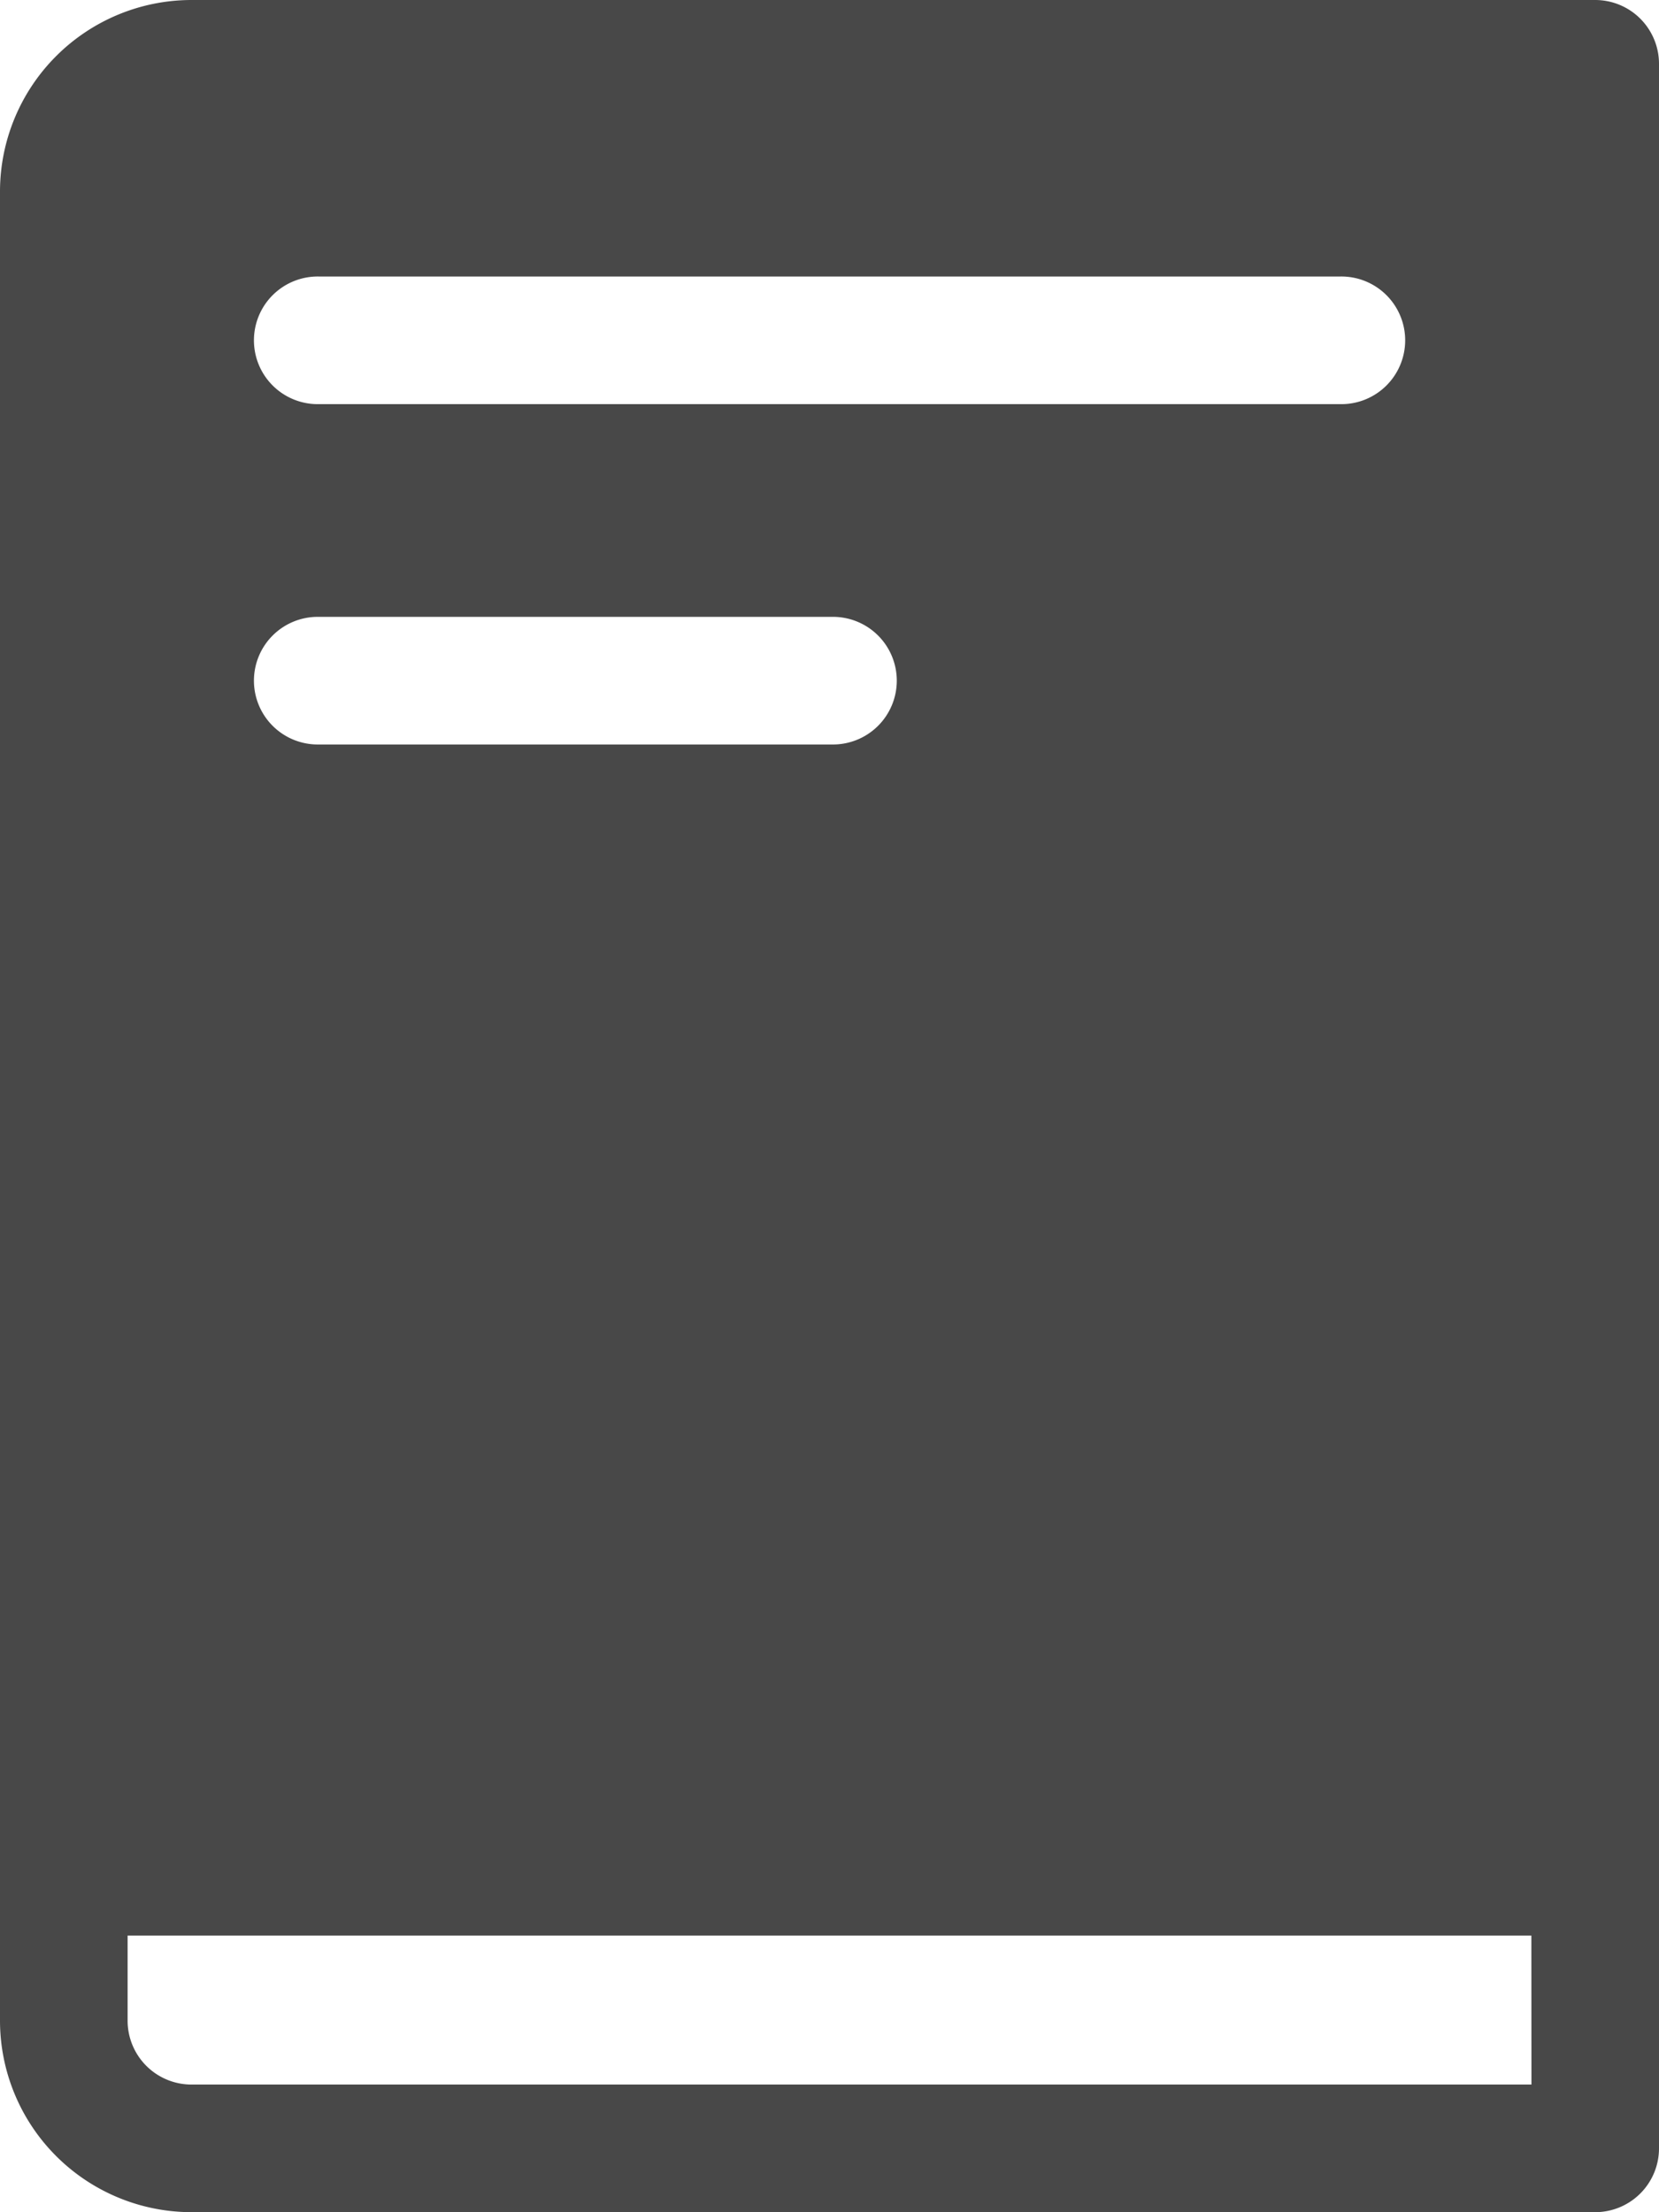
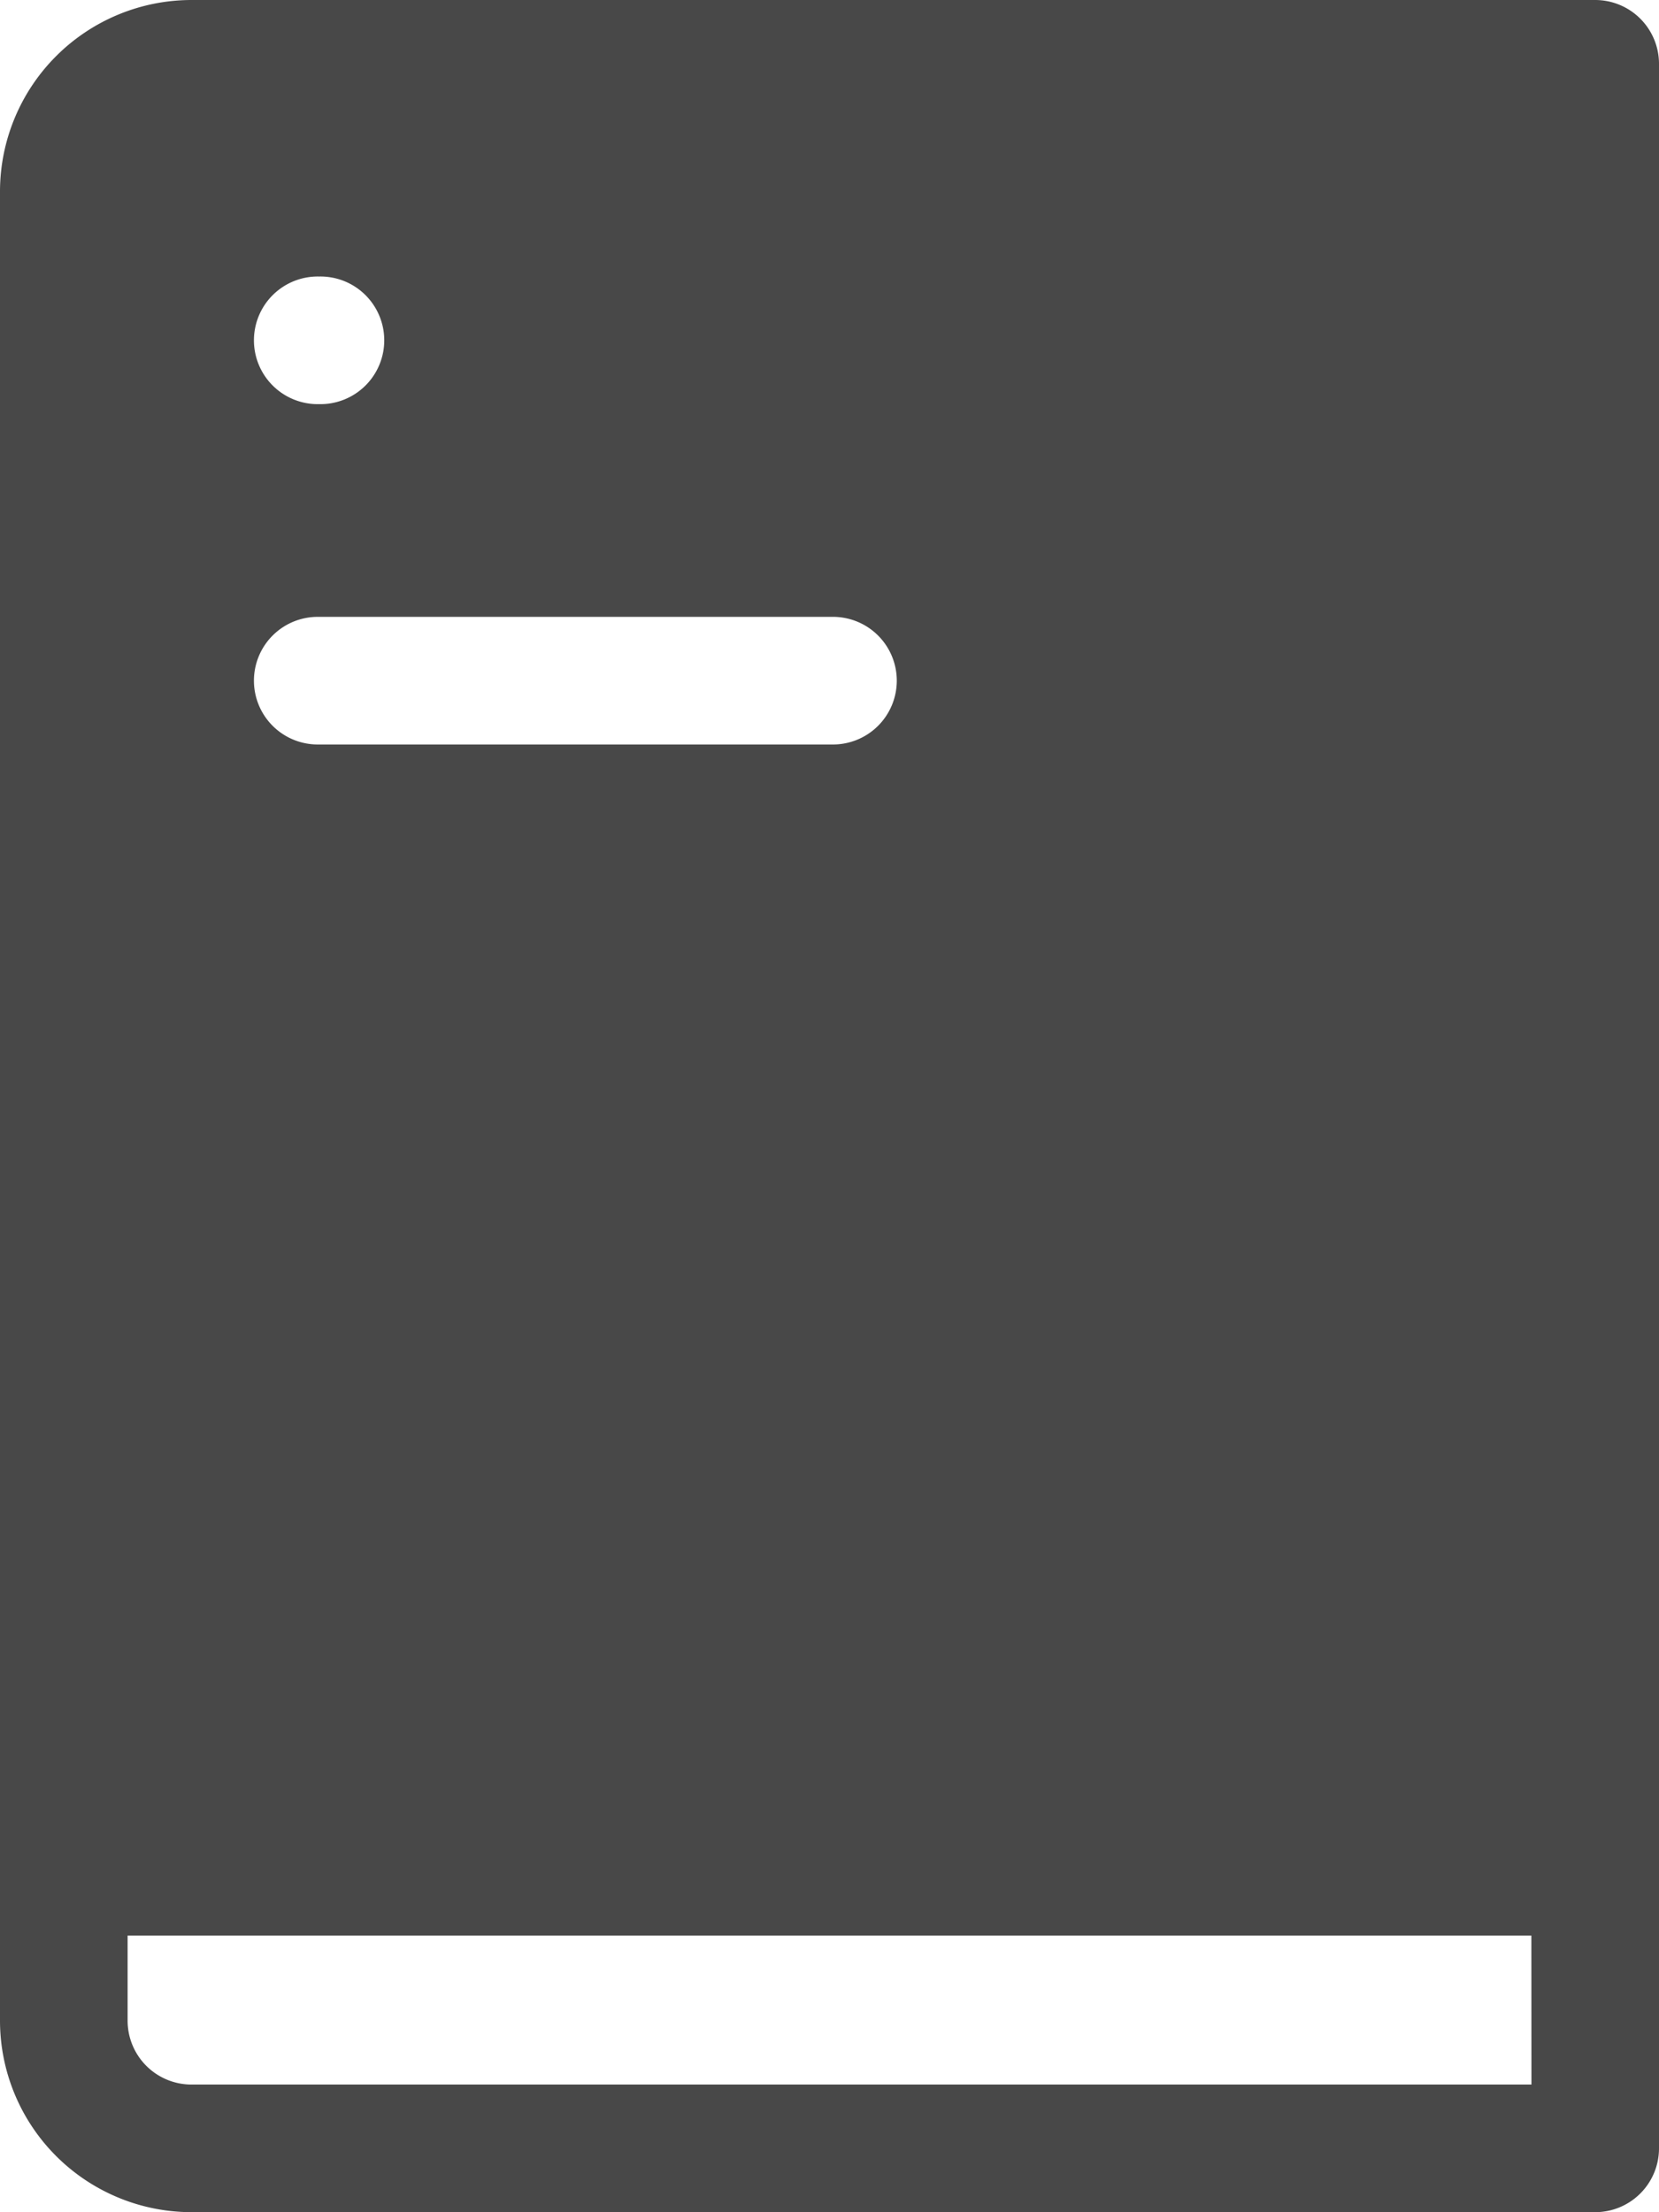
<svg xmlns="http://www.w3.org/2000/svg" id="Group_923" data-name="Group 923" width="59.27" height="79.023" viewBox="0 0 59.27 79.023">
  <g id="book_2_" data-name="book (2)" transform="translate(0 0)">
    <g id="Group_161" data-name="Group 161">
-       <path id="Path_47" data-name="Path 47" d="M120.99,0H70.839A6.846,6.846,0,0,0,64,6.839V72.186a6.846,6.846,0,0,0,6.839,6.839H120.99a2.28,2.28,0,0,0,2.28-2.28V2.28A2.28,2.28,0,0,0,120.99,0ZM75.4,9.878h36.474a2.28,2.28,0,1,1,0,4.559H75.4a2.28,2.28,0,1,1,0-4.559Zm0,12.158H93.711a2.28,2.28,0,1,1,0,4.559H75.4a2.28,2.28,0,1,1,0-4.559Zm43.313,52.43H70.839a2.282,2.282,0,0,1-2.28-2.28V69.146h50.151Z" transform="translate(-64)" fill="#484848" />
+       <path id="Path_47" data-name="Path 47" d="M120.99,0H70.839A6.846,6.846,0,0,0,64,6.839V72.186a6.846,6.846,0,0,0,6.839,6.839H120.99a2.28,2.28,0,0,0,2.28-2.28V2.28A2.28,2.28,0,0,0,120.99,0ZM75.4,9.878a2.28,2.28,0,1,1,0,4.559H75.4a2.28,2.28,0,1,1,0-4.559Zm0,12.158H93.711a2.28,2.28,0,1,1,0,4.559H75.4a2.28,2.28,0,1,1,0-4.559Zm43.313,52.43H70.839a2.282,2.282,0,0,1-2.28-2.28V69.146h50.151Z" transform="translate(-64)" fill="#484848" />
    </g>
  </g>
</svg>